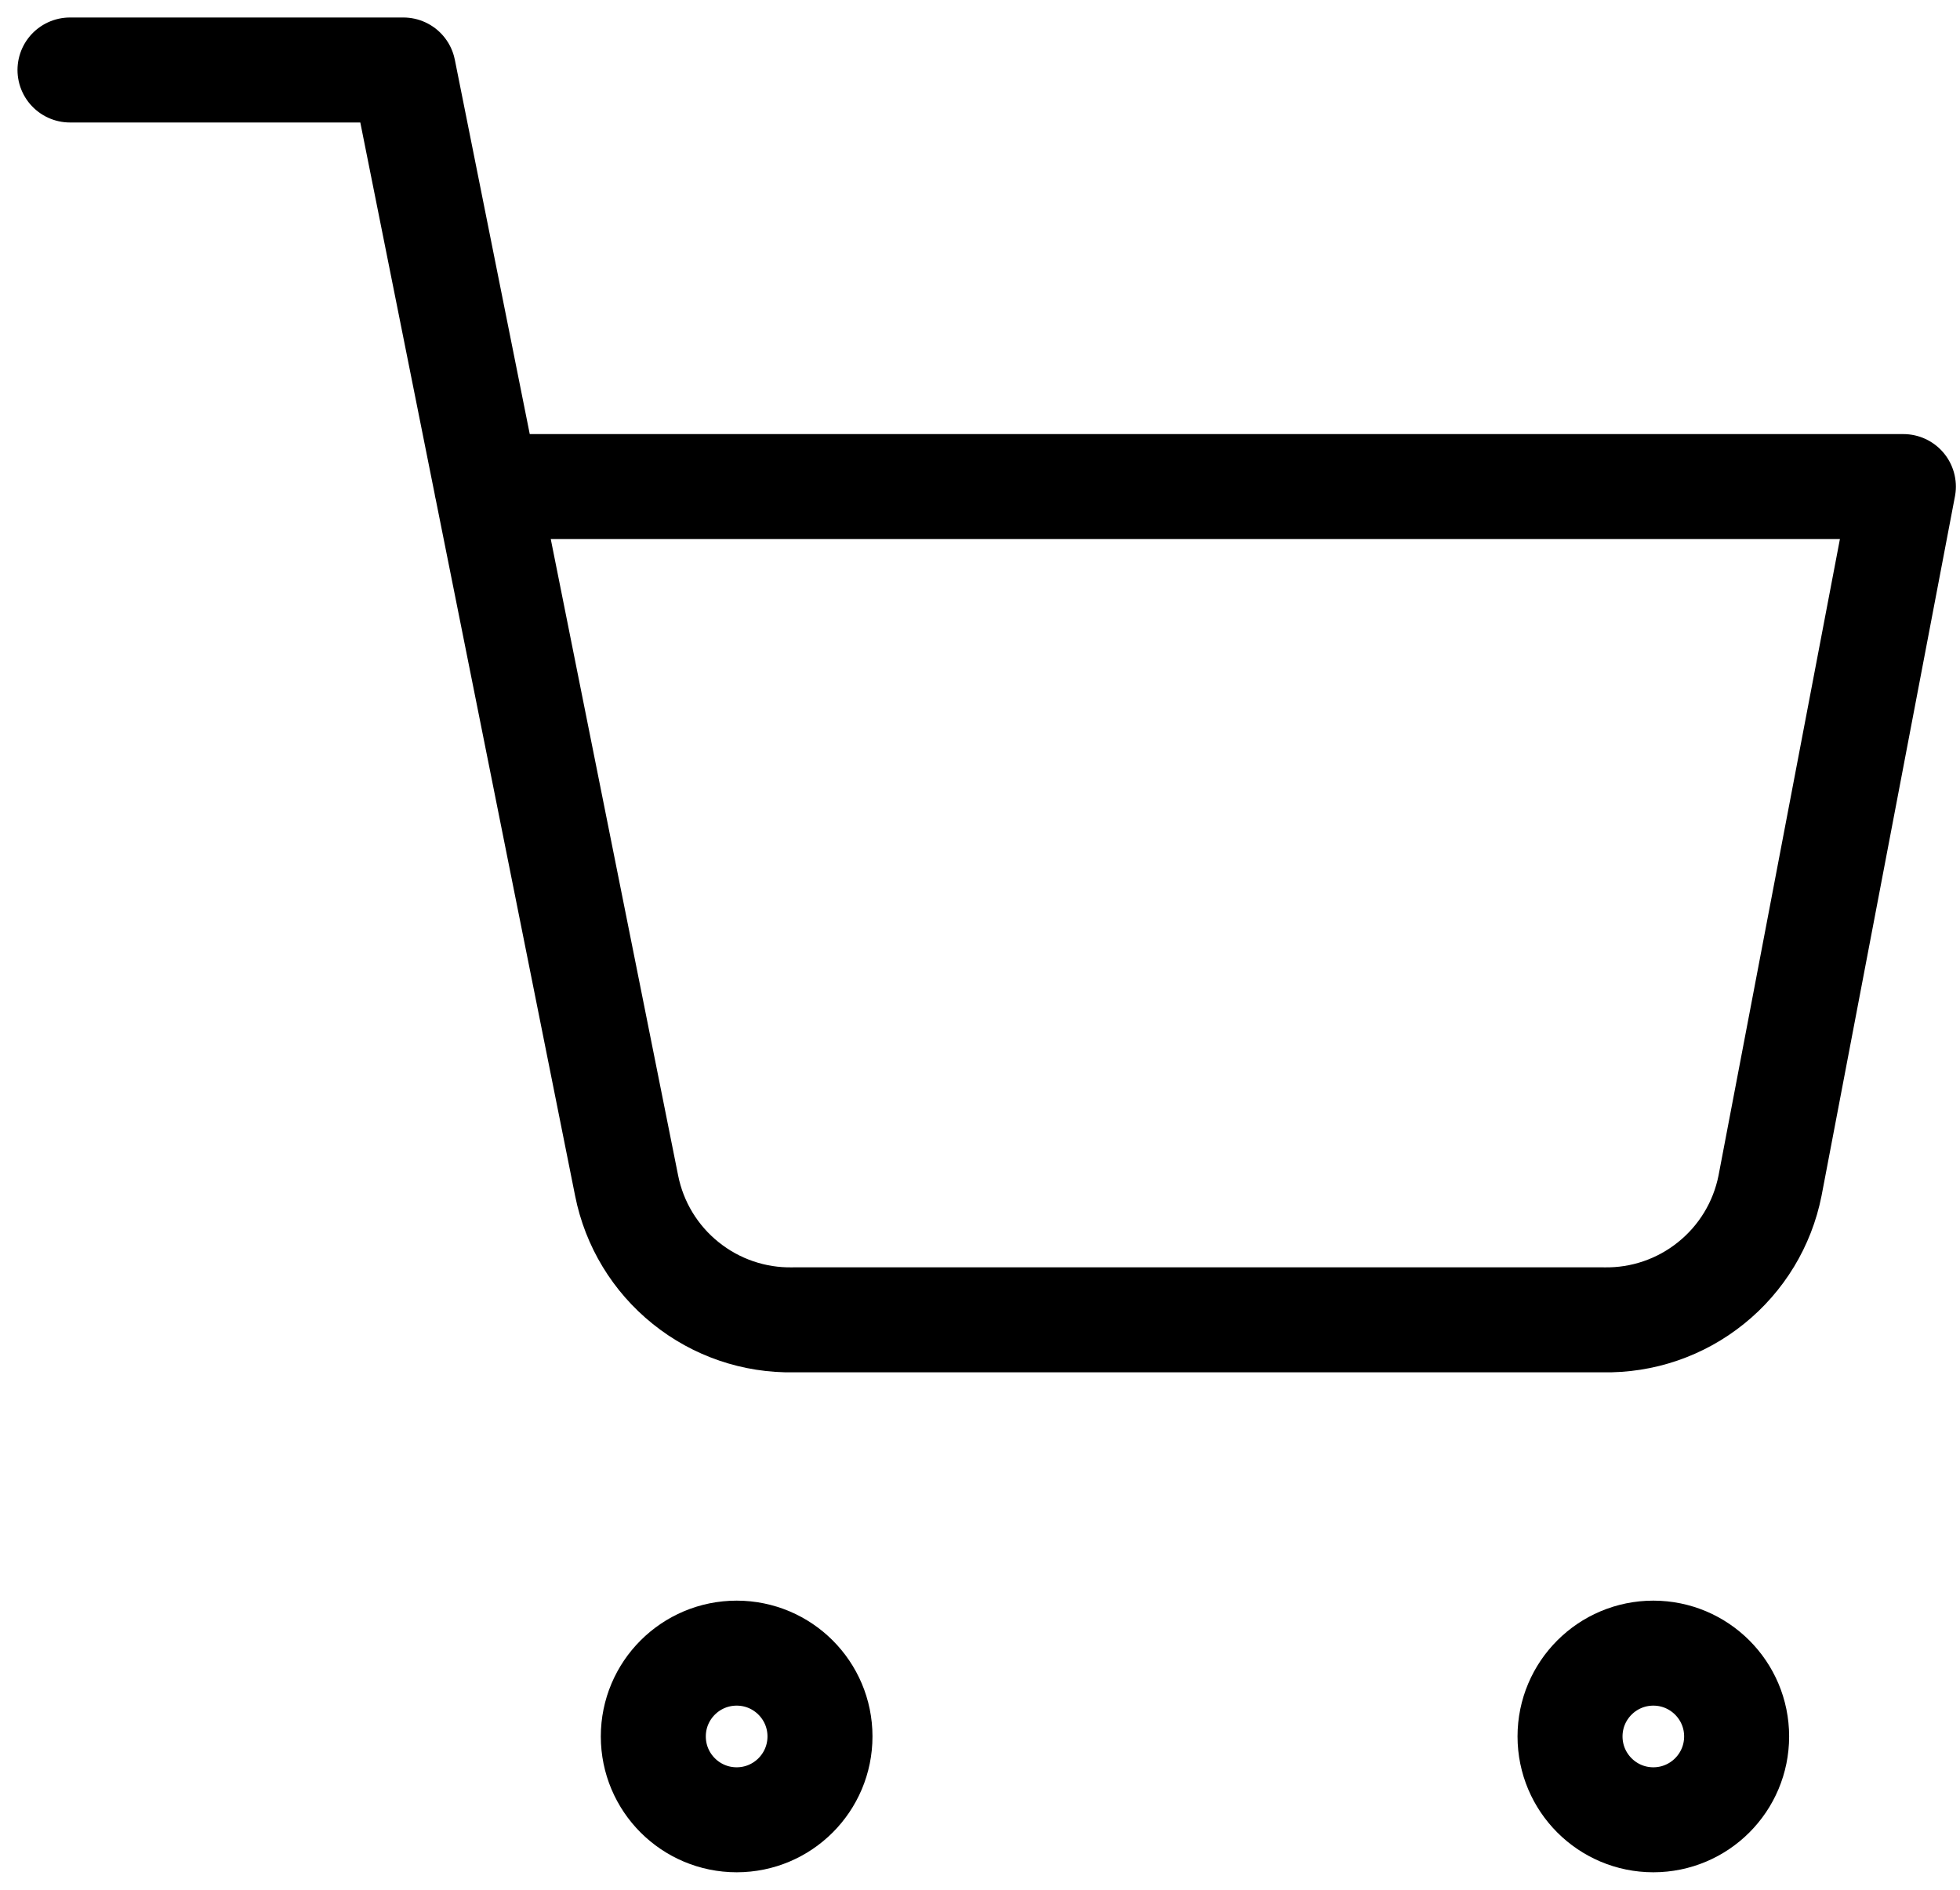
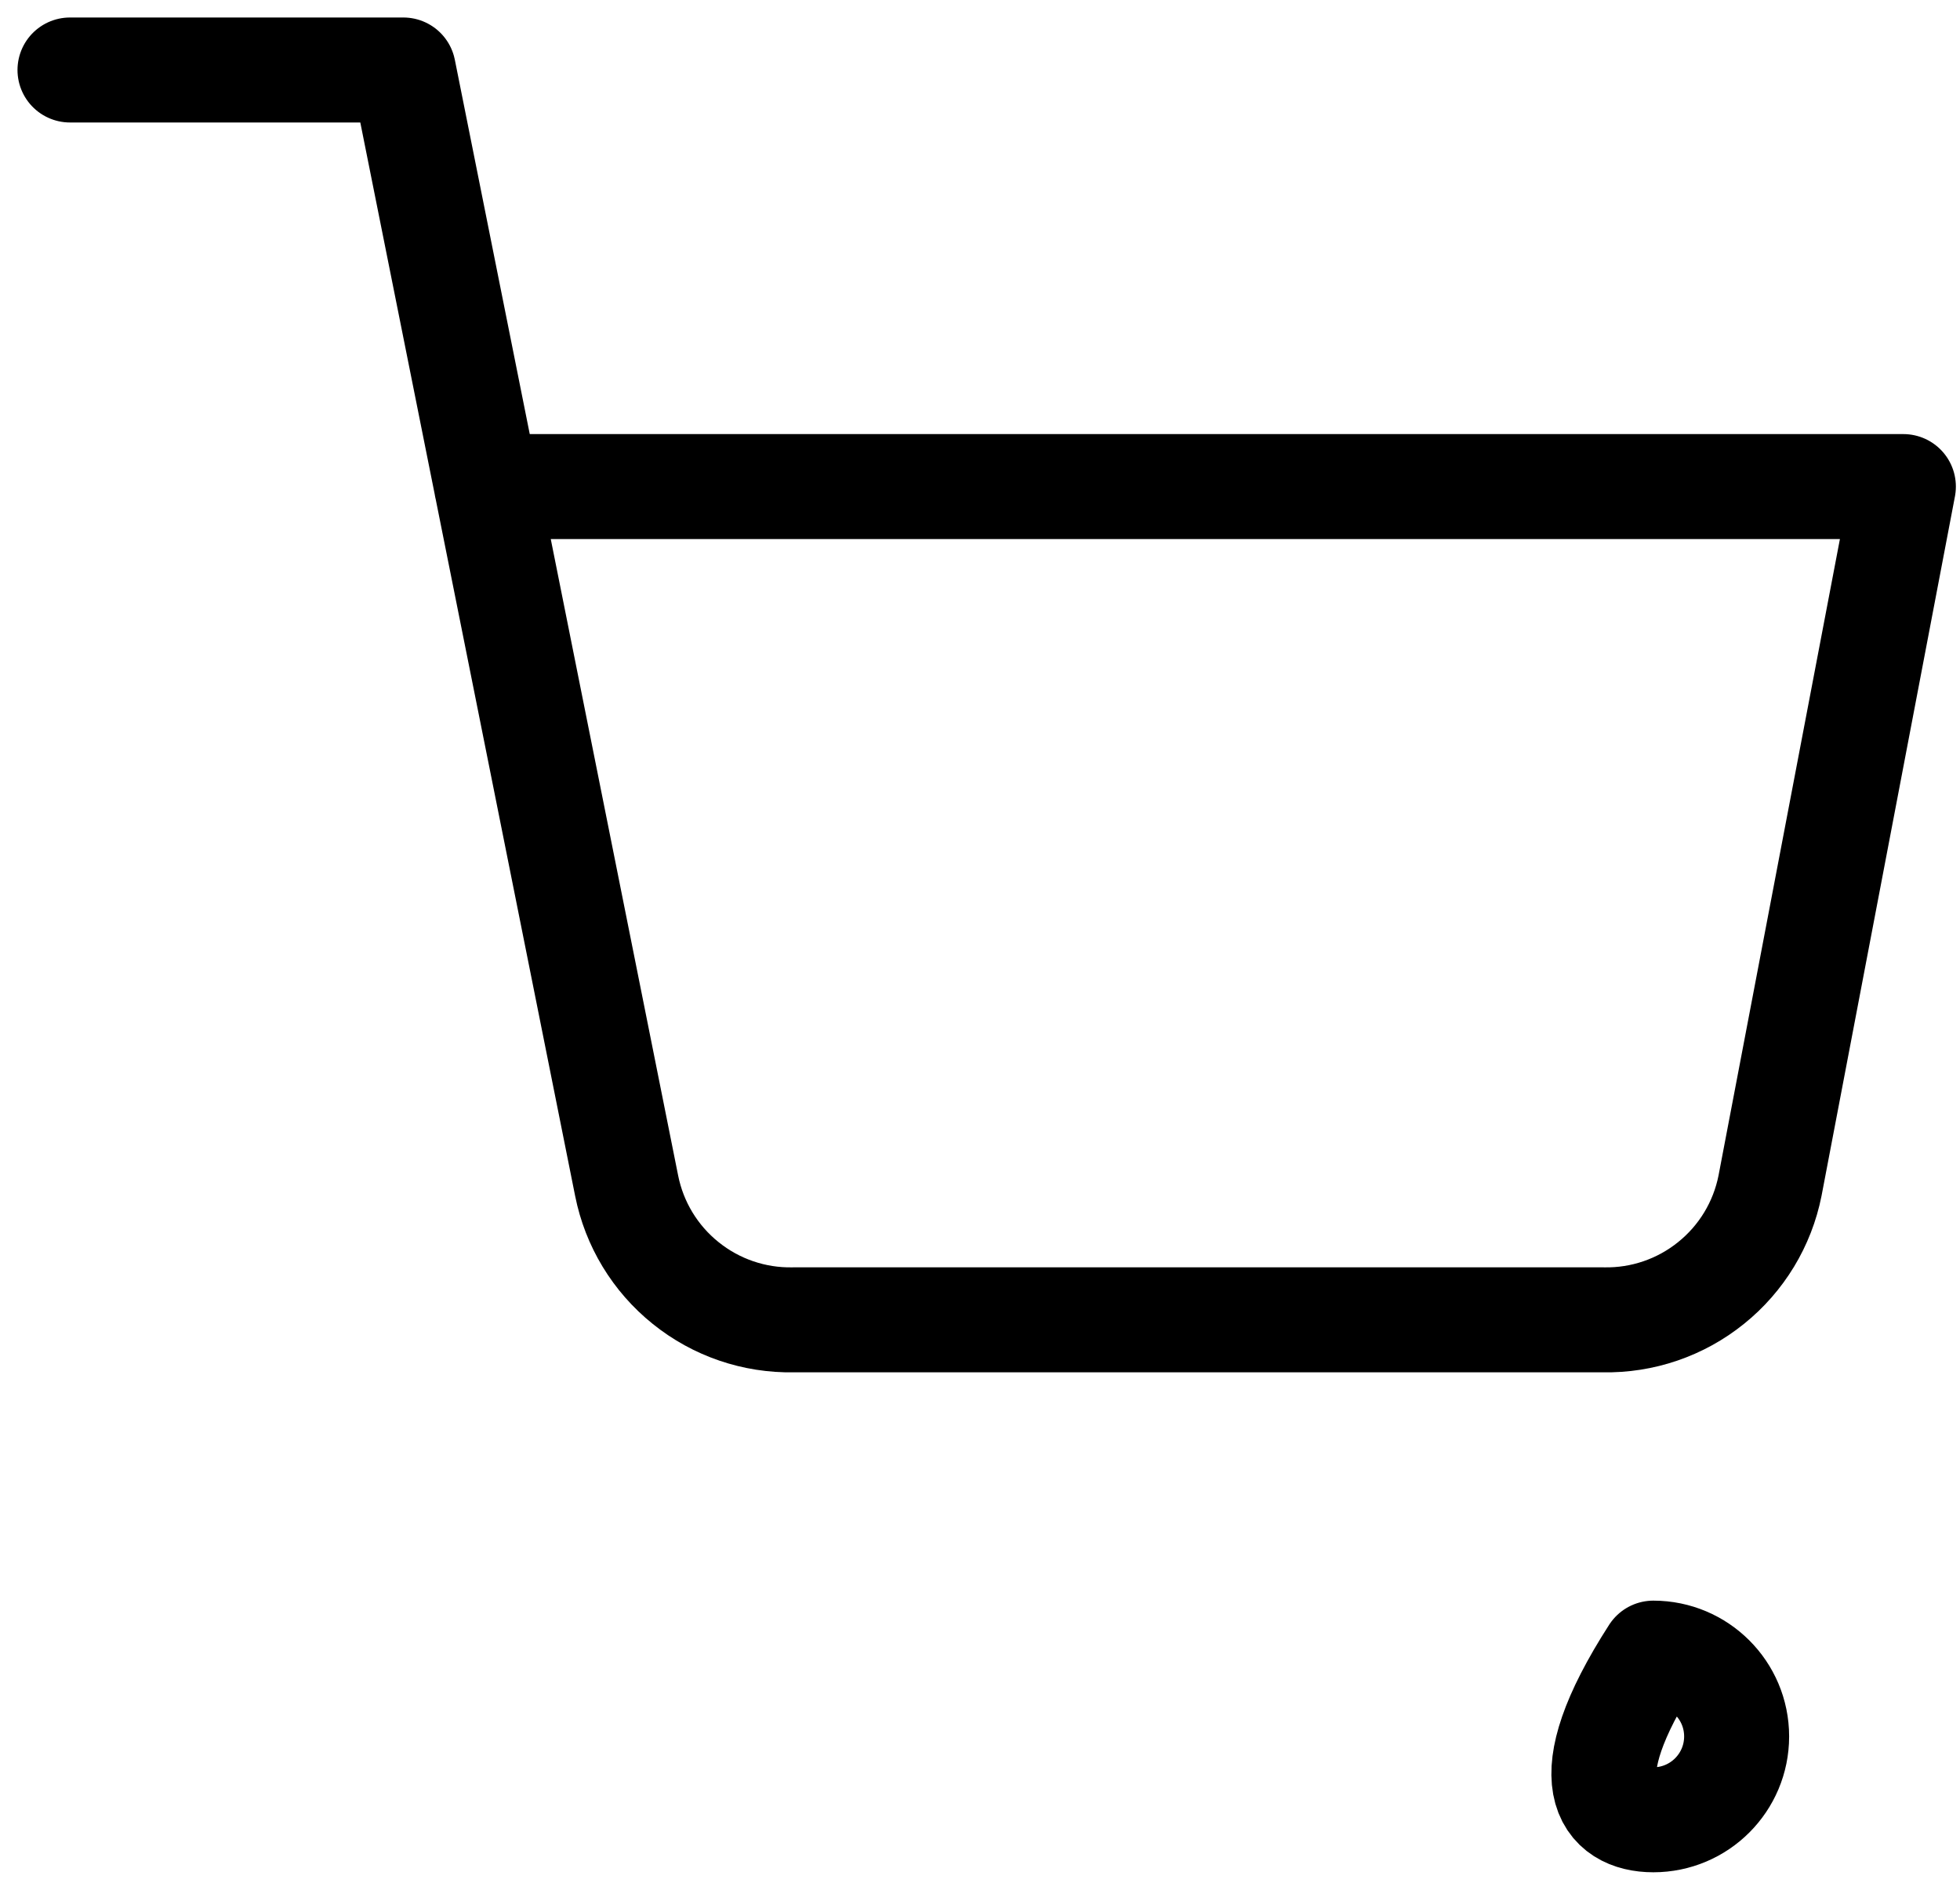
<svg xmlns="http://www.w3.org/2000/svg" width="28" height="27" viewBox="0 0 28 27" fill="none">
-   <path d="M10.524 26C11.181 26 11.714 25.467 11.714 24.809C11.714 24.152 11.181 23.619 10.524 23.619C9.866 23.619 9.333 24.152 9.333 24.809C9.333 25.467 9.866 26 10.524 26Z" stroke="black" stroke-width="1.5" stroke-linecap="round" stroke-linejoin="round" />
-   <path d="M23.619 26C24.276 26 24.809 25.467 24.809 24.809C24.809 24.152 24.276 23.619 23.619 23.619C22.962 23.619 22.429 24.152 22.429 24.809C22.429 25.467 22.962 26 23.619 26Z" stroke="black" stroke-width="1.5" stroke-linecap="round" stroke-linejoin="round" />
+   <path d="M23.619 26C24.276 26 24.809 25.467 24.809 24.809C24.809 24.152 24.276 23.619 23.619 23.619C22.429 25.467 22.962 26 23.619 26Z" stroke="black" stroke-width="1.5" stroke-linecap="round" stroke-linejoin="round" />
  <path d="M1 1H5.762L8.952 16.941C9.061 17.489 9.359 17.981 9.795 18.331C10.23 18.682 10.775 18.868 11.333 18.857H22.905C23.463 18.868 24.008 18.682 24.443 18.331C24.879 17.981 25.177 17.489 25.286 16.941L27.191 6.952H6.952" stroke="black" stroke-width="1.5" stroke-linecap="round" stroke-linejoin="round" />
</svg>